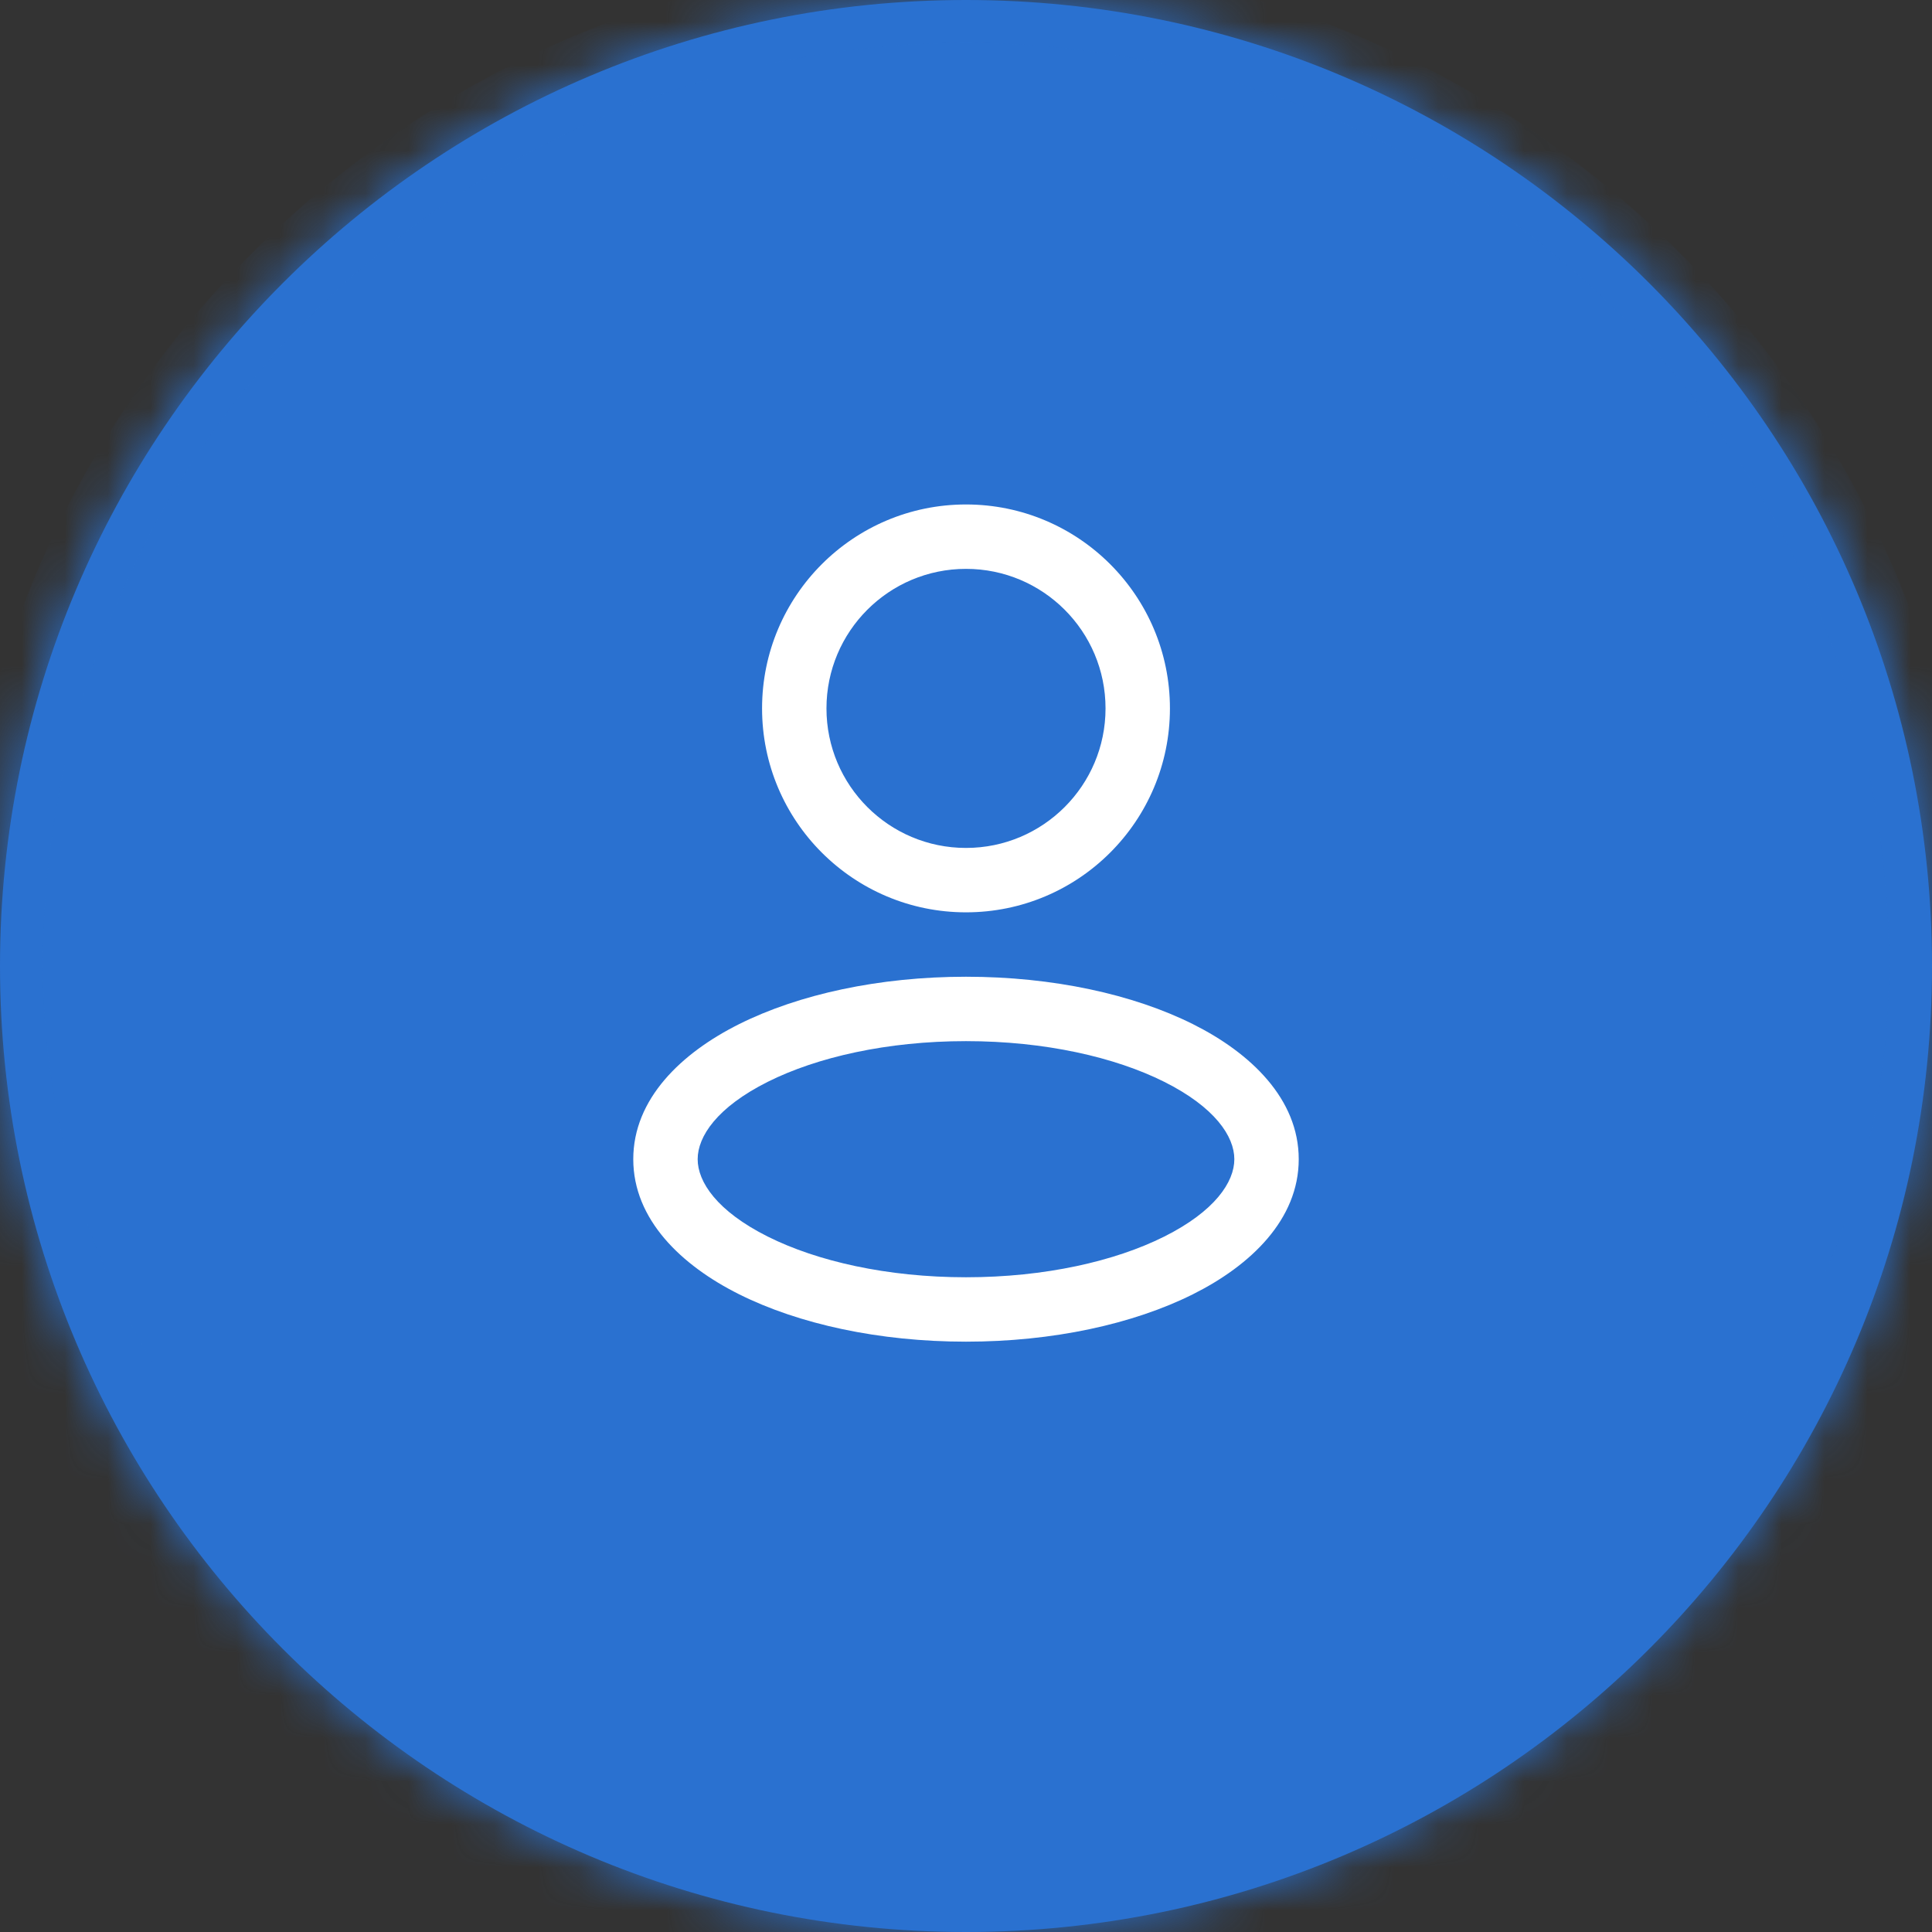
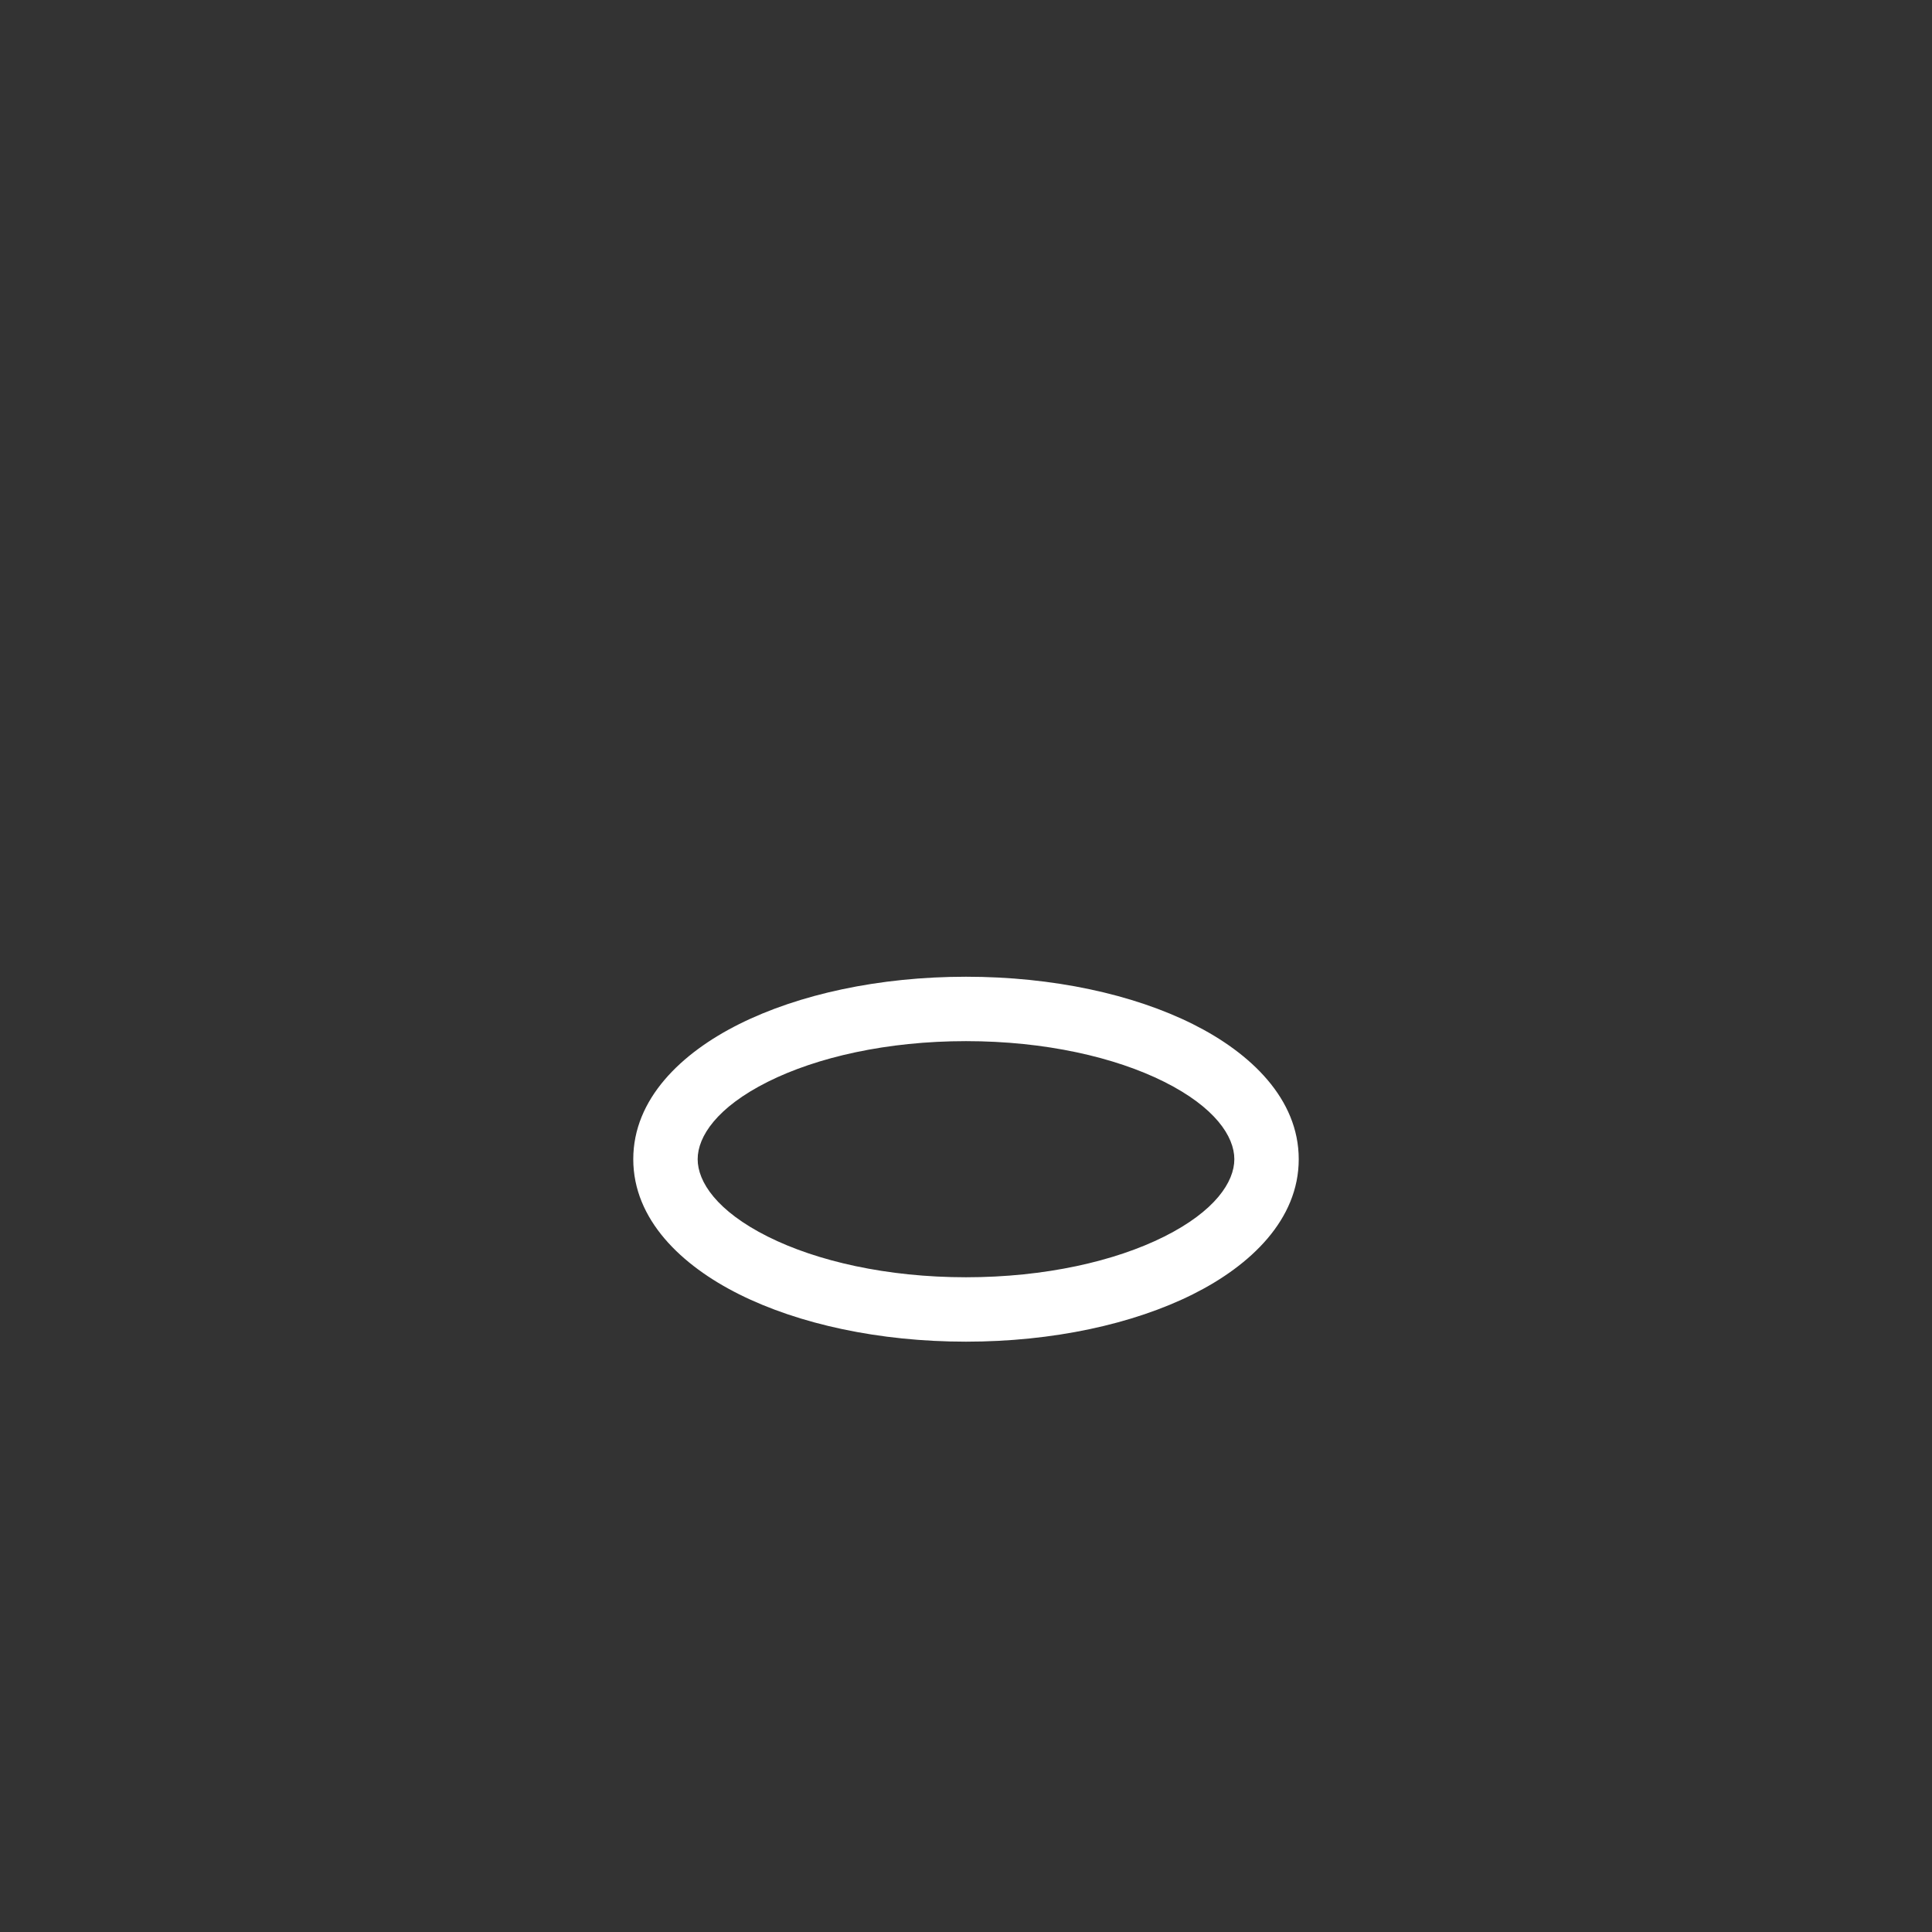
<svg xmlns="http://www.w3.org/2000/svg" width="45" height="45" viewBox="0 0 45 45" fill="none">
  <rect x="0" y="0" width="45" height="45" fill="#333333" stroke="none" />
  <mask id="path-1-inside-1_329_1736" fill="white">
-     <path d="M0 22.5C0 10.074 10.074 0 22.5 0C34.926 0 45 10.074 45 22.5C45 34.926 34.926 45 22.5 45C10.074 45 0 34.926 0 22.5Z" />
-   </mask>
-   <path d="M0 22.5C0 10.074 10.074 0 22.5 0C34.926 0 45 10.074 45 22.5C45 34.926 34.926 45 22.5 45C10.074 45 0 34.926 0 22.5Z" fill="#2A71D0" />
+     </mask>
  <path d="M-1 22.5C-1 9.521 9.521 -1 22.5 -1C35.479 -1 46 9.521 46 22.5H44C44 10.626 34.374 1 22.5 1C10.626 1 1 10.626 1 22.5H-1ZM46 24.5C46 37.479 35.479 48 22.5 48C9.521 48 -1 37.479 -1 24.5L1 22.5C1 33.27 10.626 42 22.5 42C34.374 42 44 33.27 44 22.5L46 24.5ZM22.5 48C9.521 48 -1 37.479 -1 24.5V22.5C-1 9.521 9.521 -1 22.5 -1V1C10.626 1 1 10.626 1 22.5C1 33.27 10.626 42 22.5 42V48ZM22.5 -1C35.479 -1 46 9.521 46 22.5V24.5C46 37.479 35.479 48 22.5 48V42C34.374 42 44 33.27 44 22.5C44 10.626 34.374 1 22.5 1V-1Z" fill="#2A71D0" mask="url(#path-1-inside-1_329_1736)" />
  <path fill-rule="evenodd" clip-rule="evenodd" d="M17.886 25.196C16.699 25.79 16.25 26.471 16.25 27C16.25 27.529 16.699 28.21 17.886 28.804C19.028 29.375 20.658 29.75 22.5 29.75C24.342 29.75 25.972 29.375 27.114 28.804C28.301 28.21 28.75 27.529 28.75 27C28.75 26.471 28.301 25.79 27.114 25.196C25.972 24.625 24.342 24.25 22.5 24.25C20.658 24.25 19.028 24.625 17.886 25.196ZM17.215 23.854C18.606 23.159 20.476 22.75 22.5 22.75C24.524 22.75 26.394 23.159 27.785 23.854C29.132 24.527 30.25 25.596 30.25 27C30.25 28.404 29.132 29.473 27.785 30.146C26.394 30.841 24.524 31.25 22.5 31.25C20.476 31.25 18.606 30.841 17.215 30.146C15.868 29.473 14.75 28.404 14.75 27C14.75 25.596 15.868 24.527 17.215 23.854Z" fill="white" />
-   <path fill-rule="evenodd" clip-rule="evenodd" d="M22.5 13.25C20.705 13.25 19.25 14.705 19.25 16.5C19.25 18.295 20.705 19.75 22.5 19.75C24.295 19.75 25.75 18.295 25.75 16.5C25.75 14.705 24.295 13.25 22.5 13.25ZM17.75 16.5C17.75 13.877 19.877 11.75 22.5 11.75C25.123 11.75 27.25 13.877 27.25 16.5C27.25 19.123 25.123 21.25 22.5 21.25C19.877 21.25 17.75 19.123 17.75 16.5Z" fill="white" />
</svg>